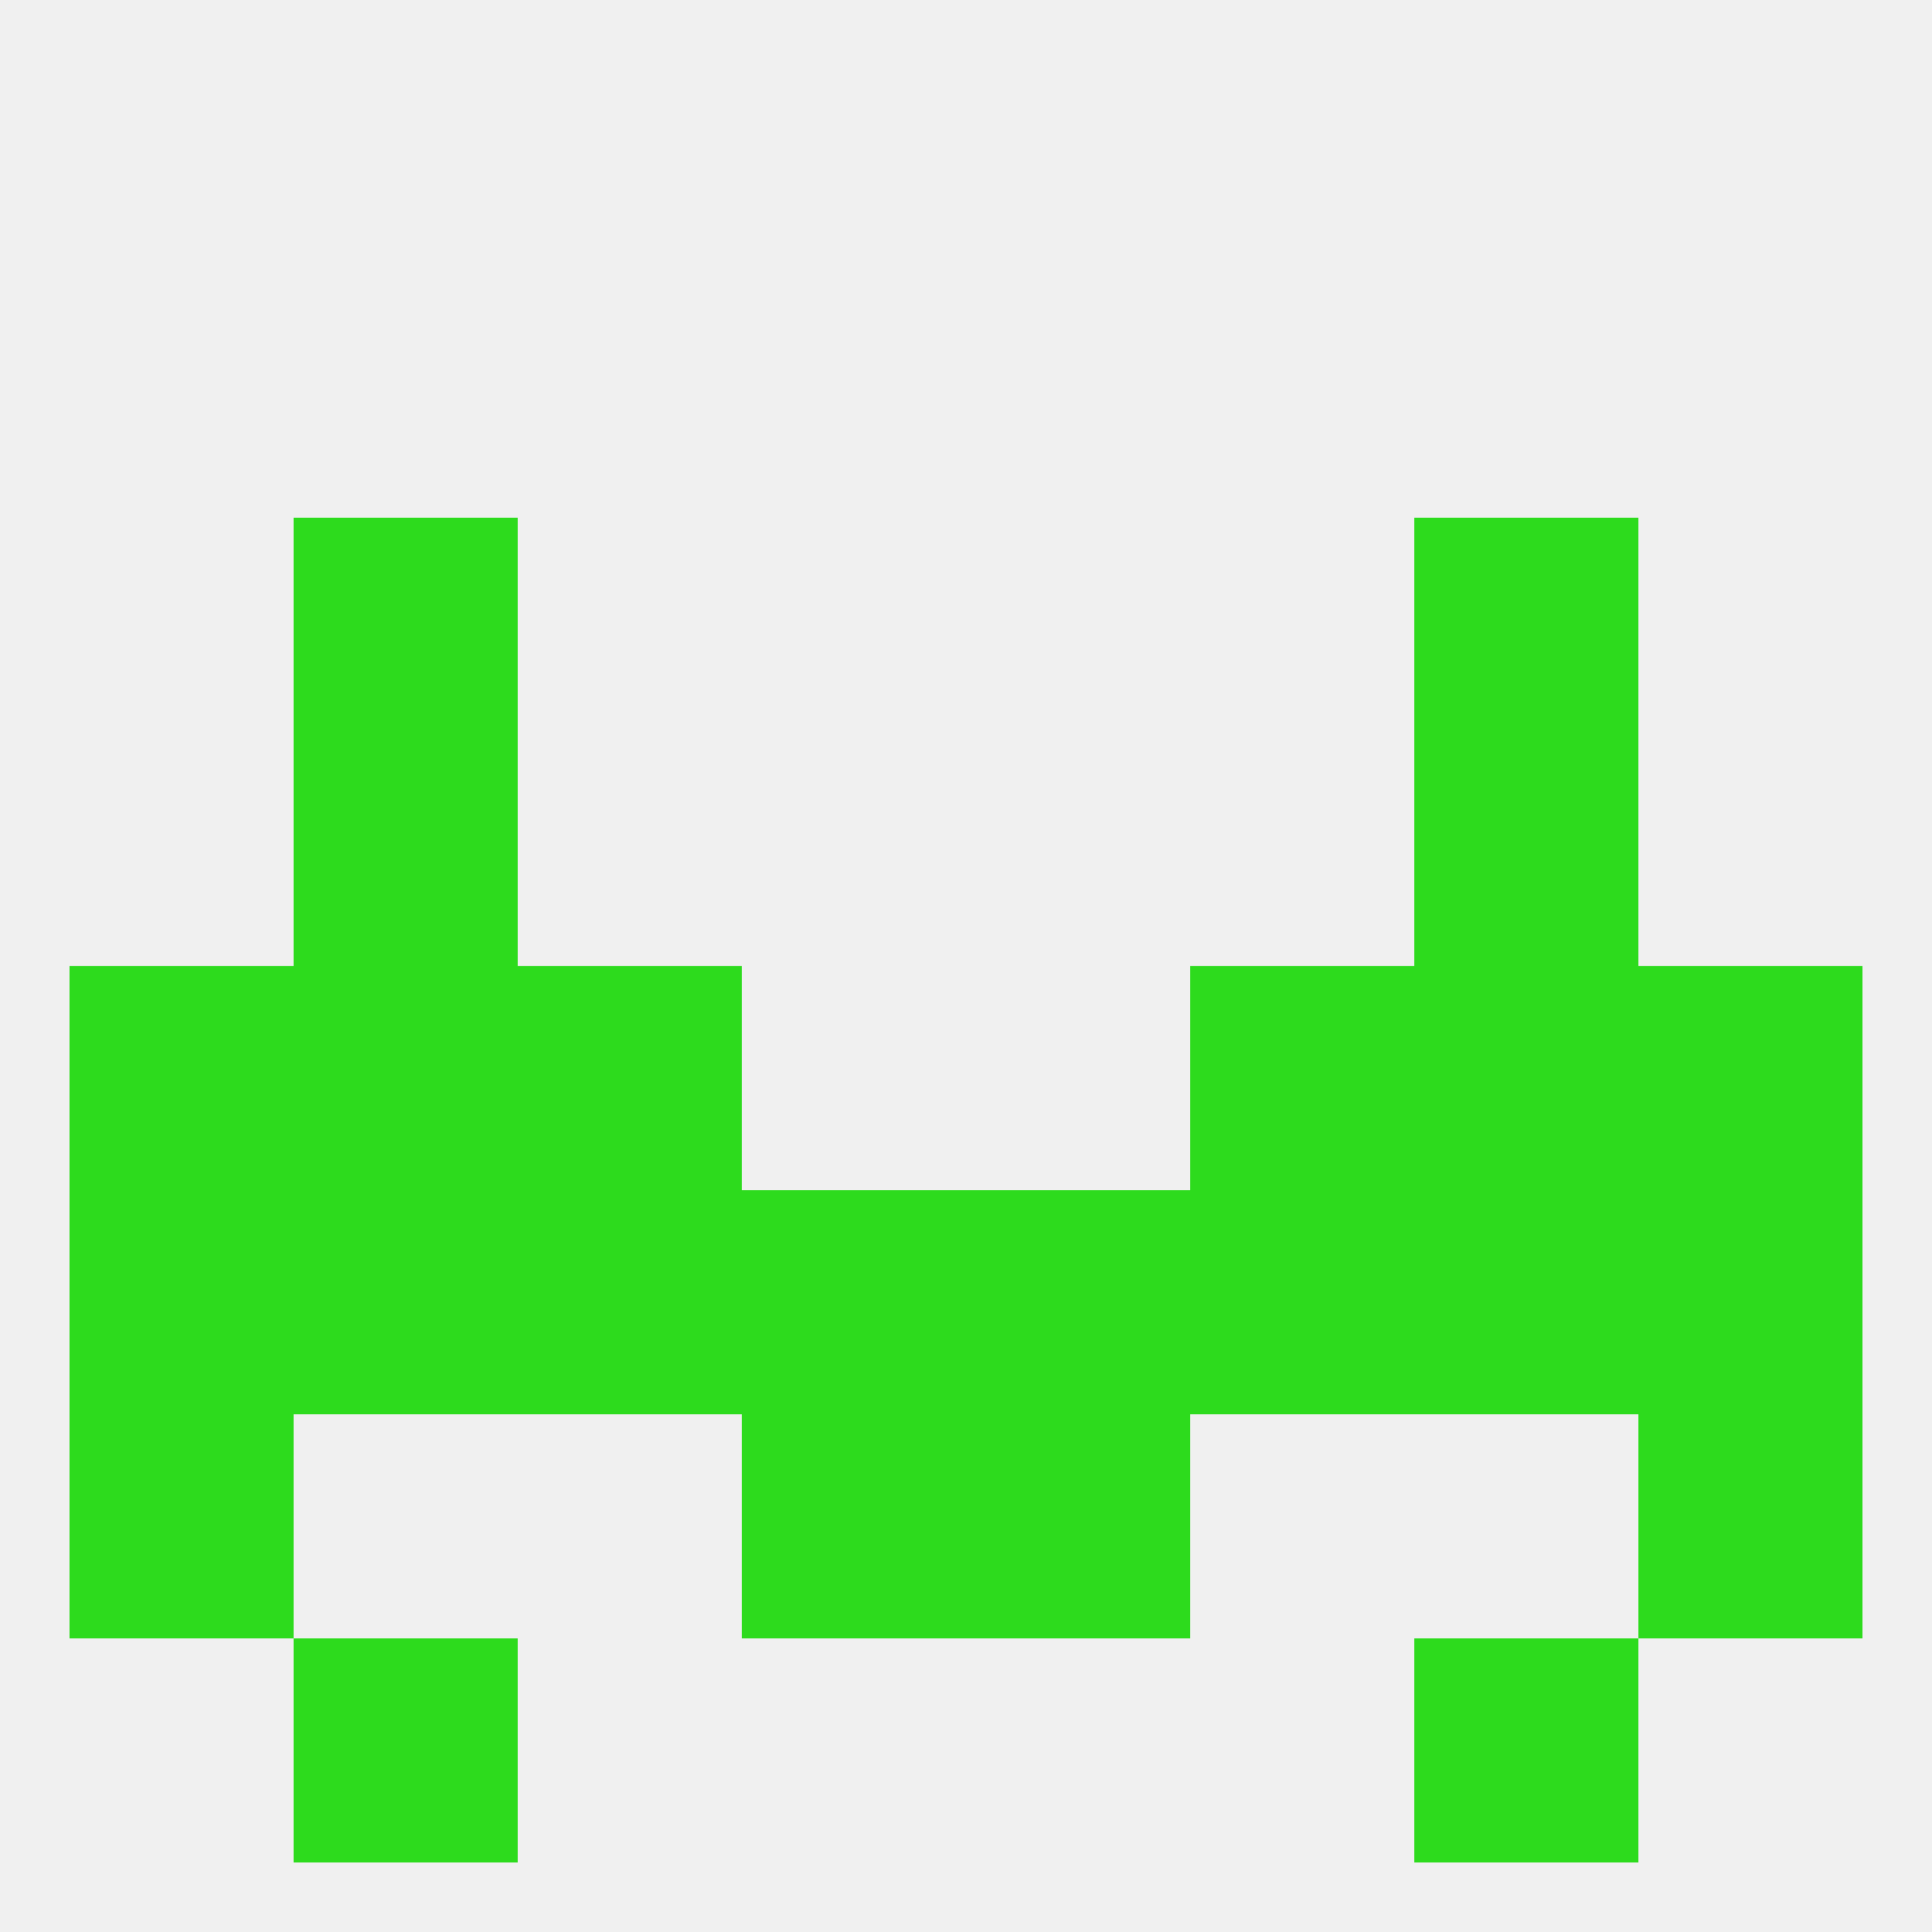
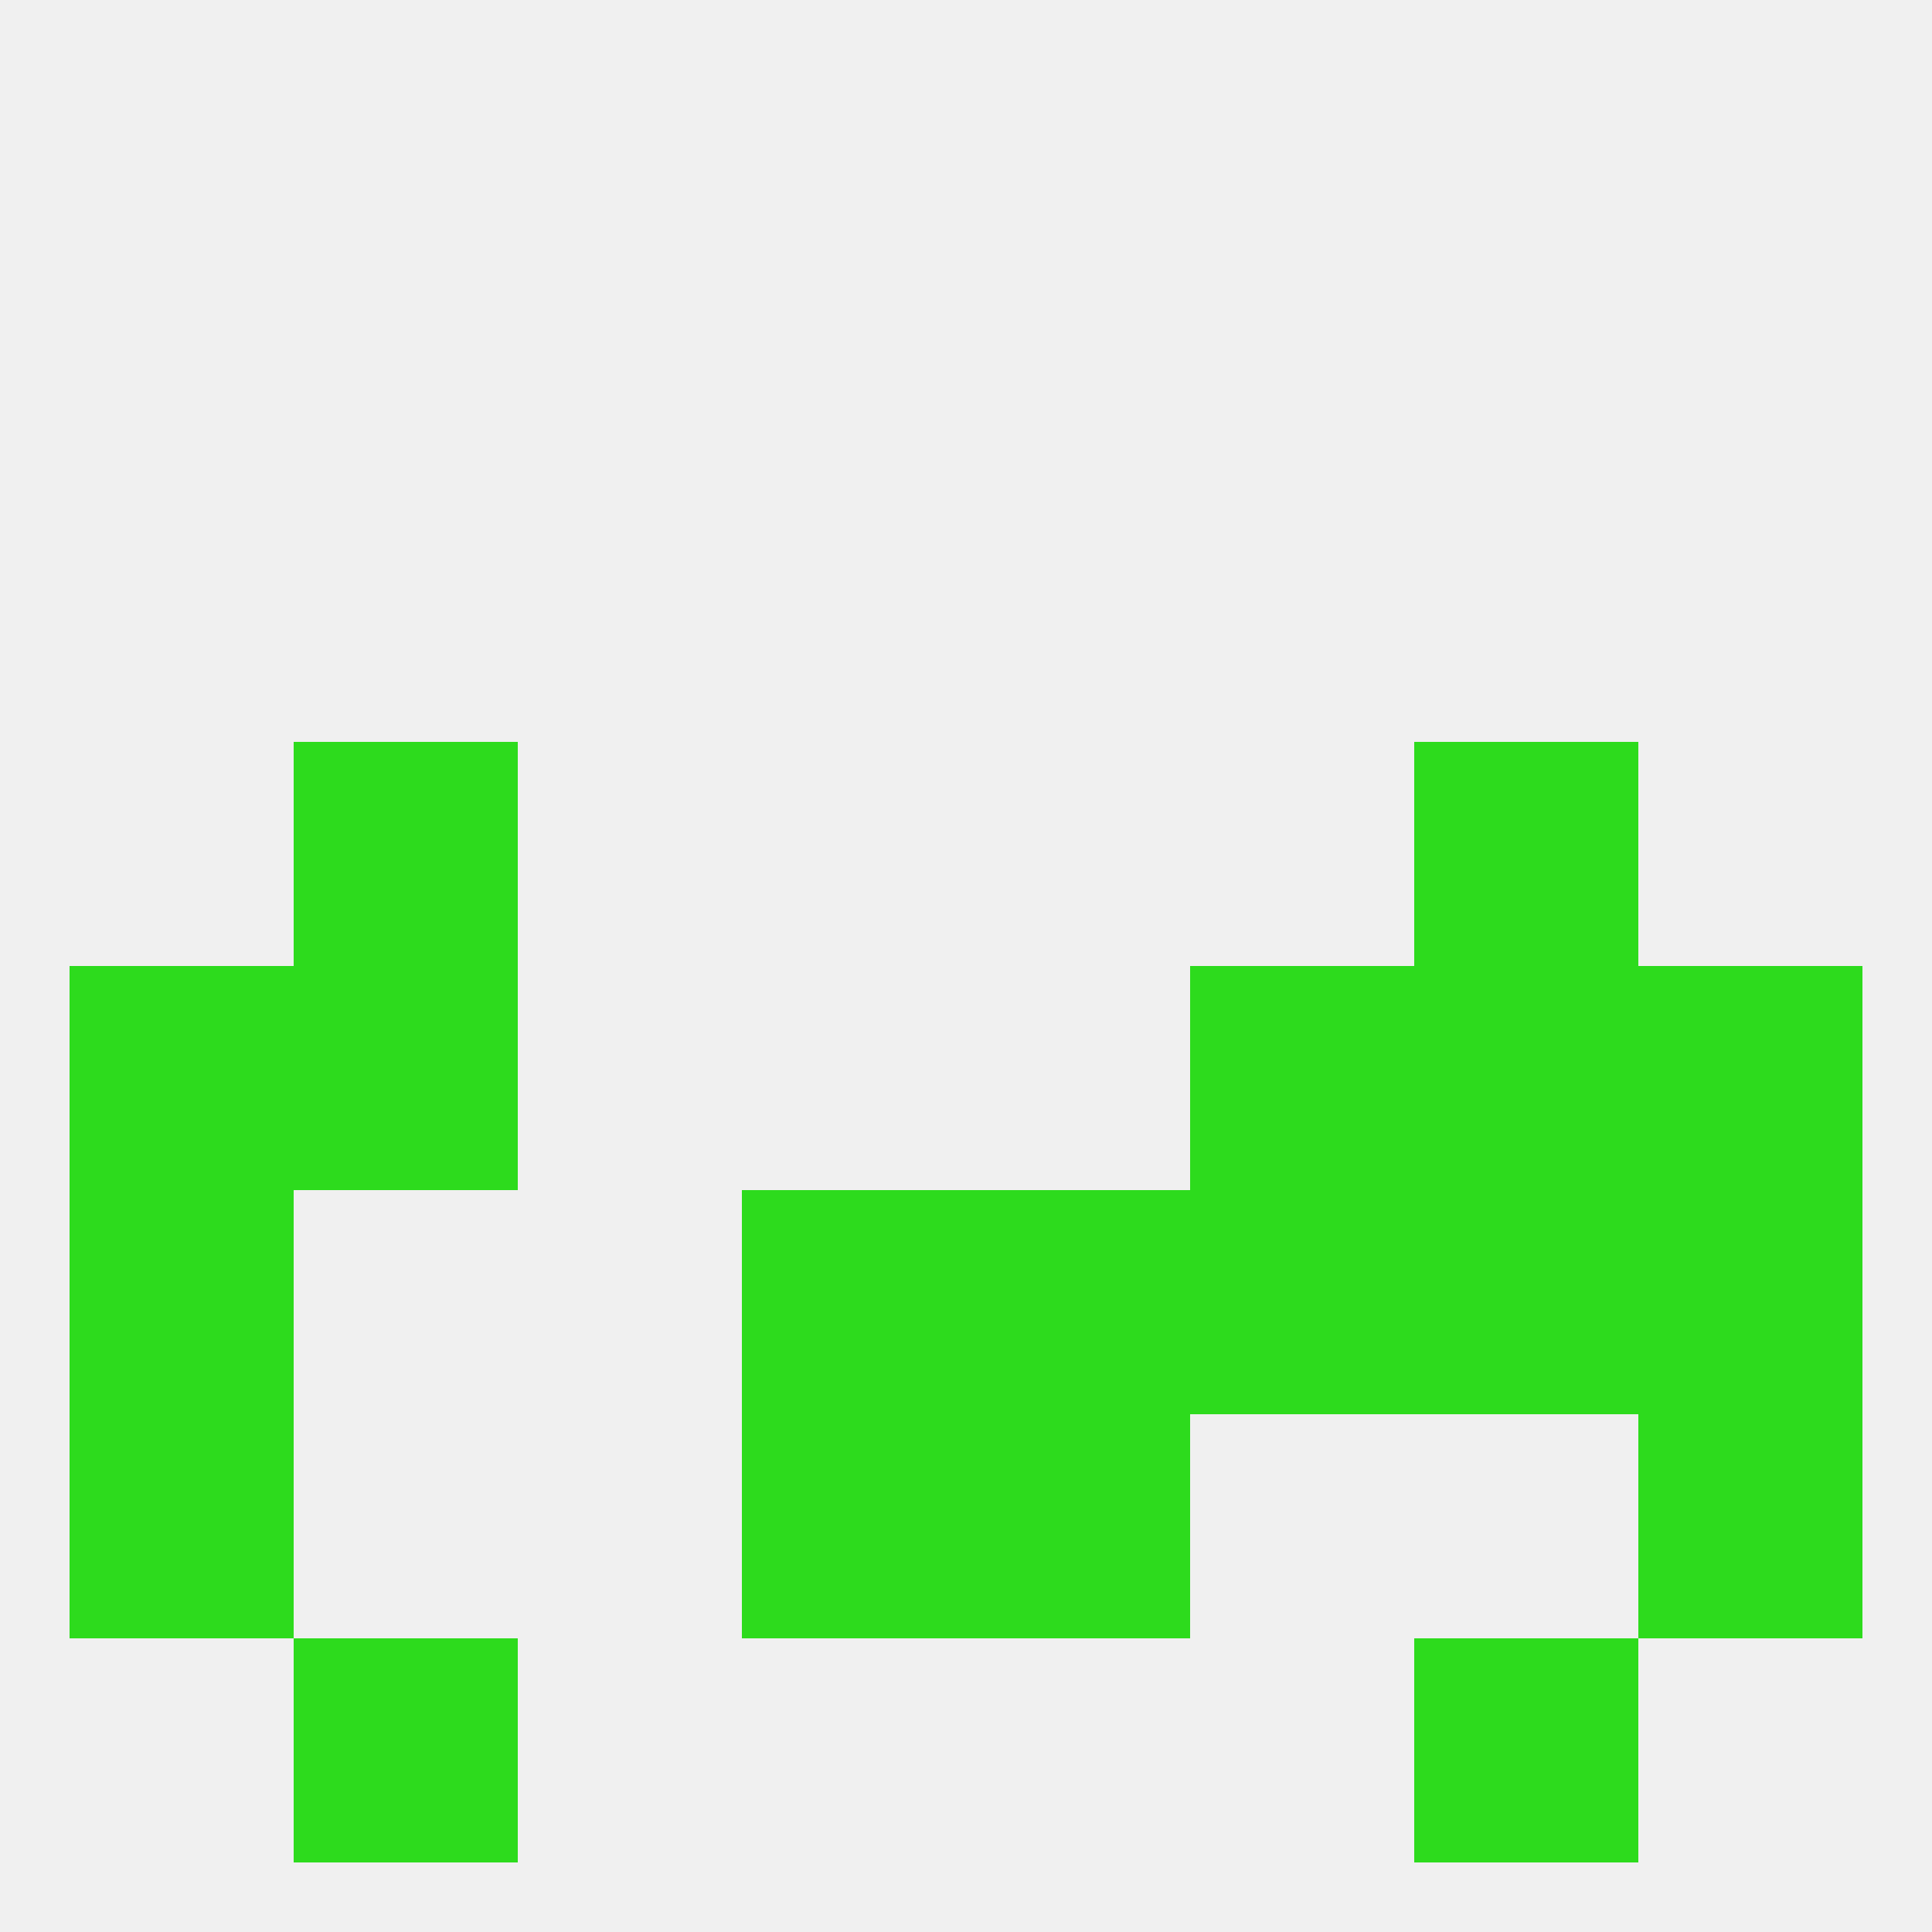
<svg xmlns="http://www.w3.org/2000/svg" version="1.1" baseprofile="full" width="250" height="250" viewBox="0 0 250 250">
  <rect width="100%" height="100%" fill="rgba(240,240,240,255)" />
-   <rect x="38" y="67" width="29" height="29" fill="rgba(45,219,29,255)" />
-   <rect x="183" y="67" width="29" height="29" fill="rgba(45,219,29,255)" />
  <rect x="9" y="125" width="29" height="29" fill="rgba(45,219,29,255)" />
  <rect x="212" y="125" width="29" height="29" fill="rgba(45,219,29,255)" />
  <rect x="38" y="125" width="29" height="29" fill="rgba(45,219,29,255)" />
  <rect x="183" y="125" width="29" height="29" fill="rgba(45,219,29,255)" />
-   <rect x="67" y="125" width="29" height="29" fill="rgba(45,219,29,255)" />
  <rect x="154" y="125" width="29" height="29" fill="rgba(45,219,29,255)" />
  <rect x="183" y="154" width="29" height="29" fill="rgba(45,219,29,255)" />
-   <rect x="67" y="154" width="29" height="29" fill="rgba(45,219,29,255)" />
  <rect x="9" y="154" width="29" height="29" fill="rgba(45,219,29,255)" />
  <rect x="212" y="154" width="29" height="29" fill="rgba(45,219,29,255)" />
  <rect x="96" y="154" width="29" height="29" fill="rgba(45,219,29,255)" />
  <rect x="125" y="154" width="29" height="29" fill="rgba(45,219,29,255)" />
-   <rect x="38" y="154" width="29" height="29" fill="rgba(45,219,29,255)" />
  <rect x="154" y="154" width="29" height="29" fill="rgba(45,219,29,255)" />
  <rect x="9" y="183" width="29" height="29" fill="rgba(45,219,29,255)" />
  <rect x="212" y="183" width="29" height="29" fill="rgba(45,219,29,255)" />
  <rect x="96" y="183" width="29" height="29" fill="rgba(45,219,29,255)" />
  <rect x="125" y="183" width="29" height="29" fill="rgba(45,219,29,255)" />
  <rect x="38" y="212" width="29" height="29" fill="rgba(45,219,29,255)" />
  <rect x="183" y="212" width="29" height="29" fill="rgba(45,219,29,255)" />
  <rect x="38" y="96" width="29" height="29" fill="rgba(45,219,29,255)" />
  <rect x="183" y="96" width="29" height="29" fill="rgba(45,219,29,255)" />
</svg>